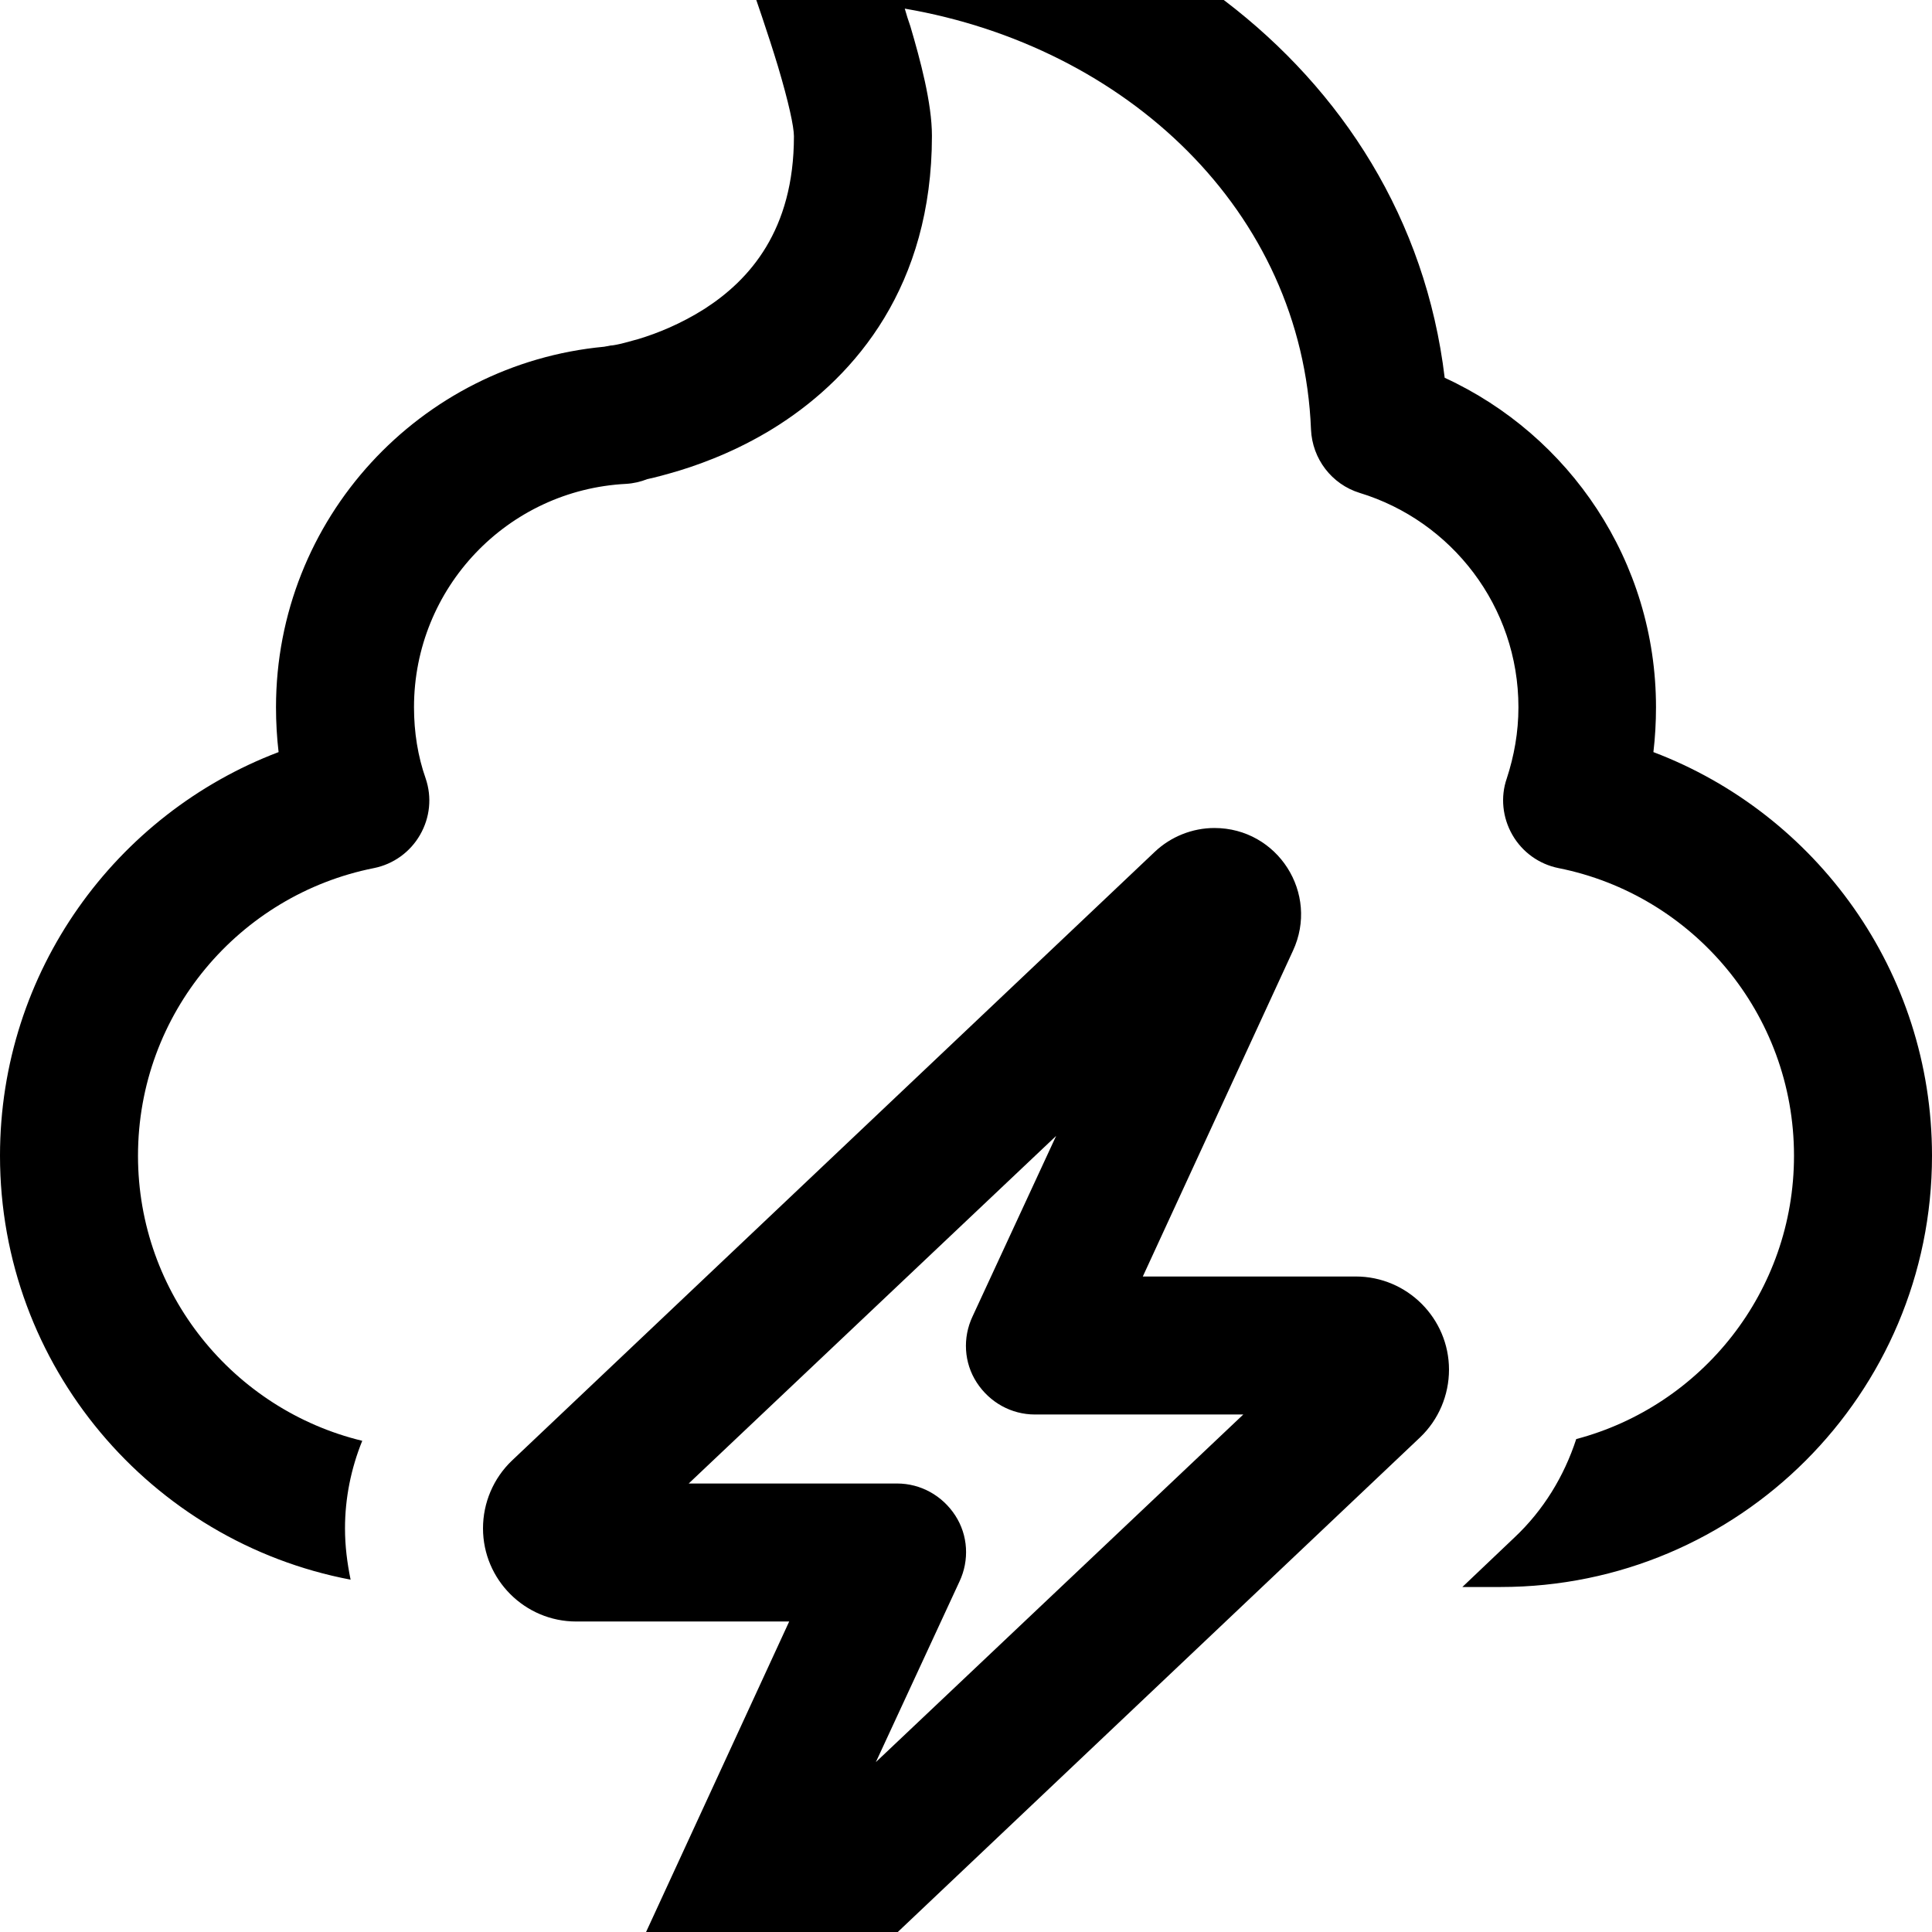
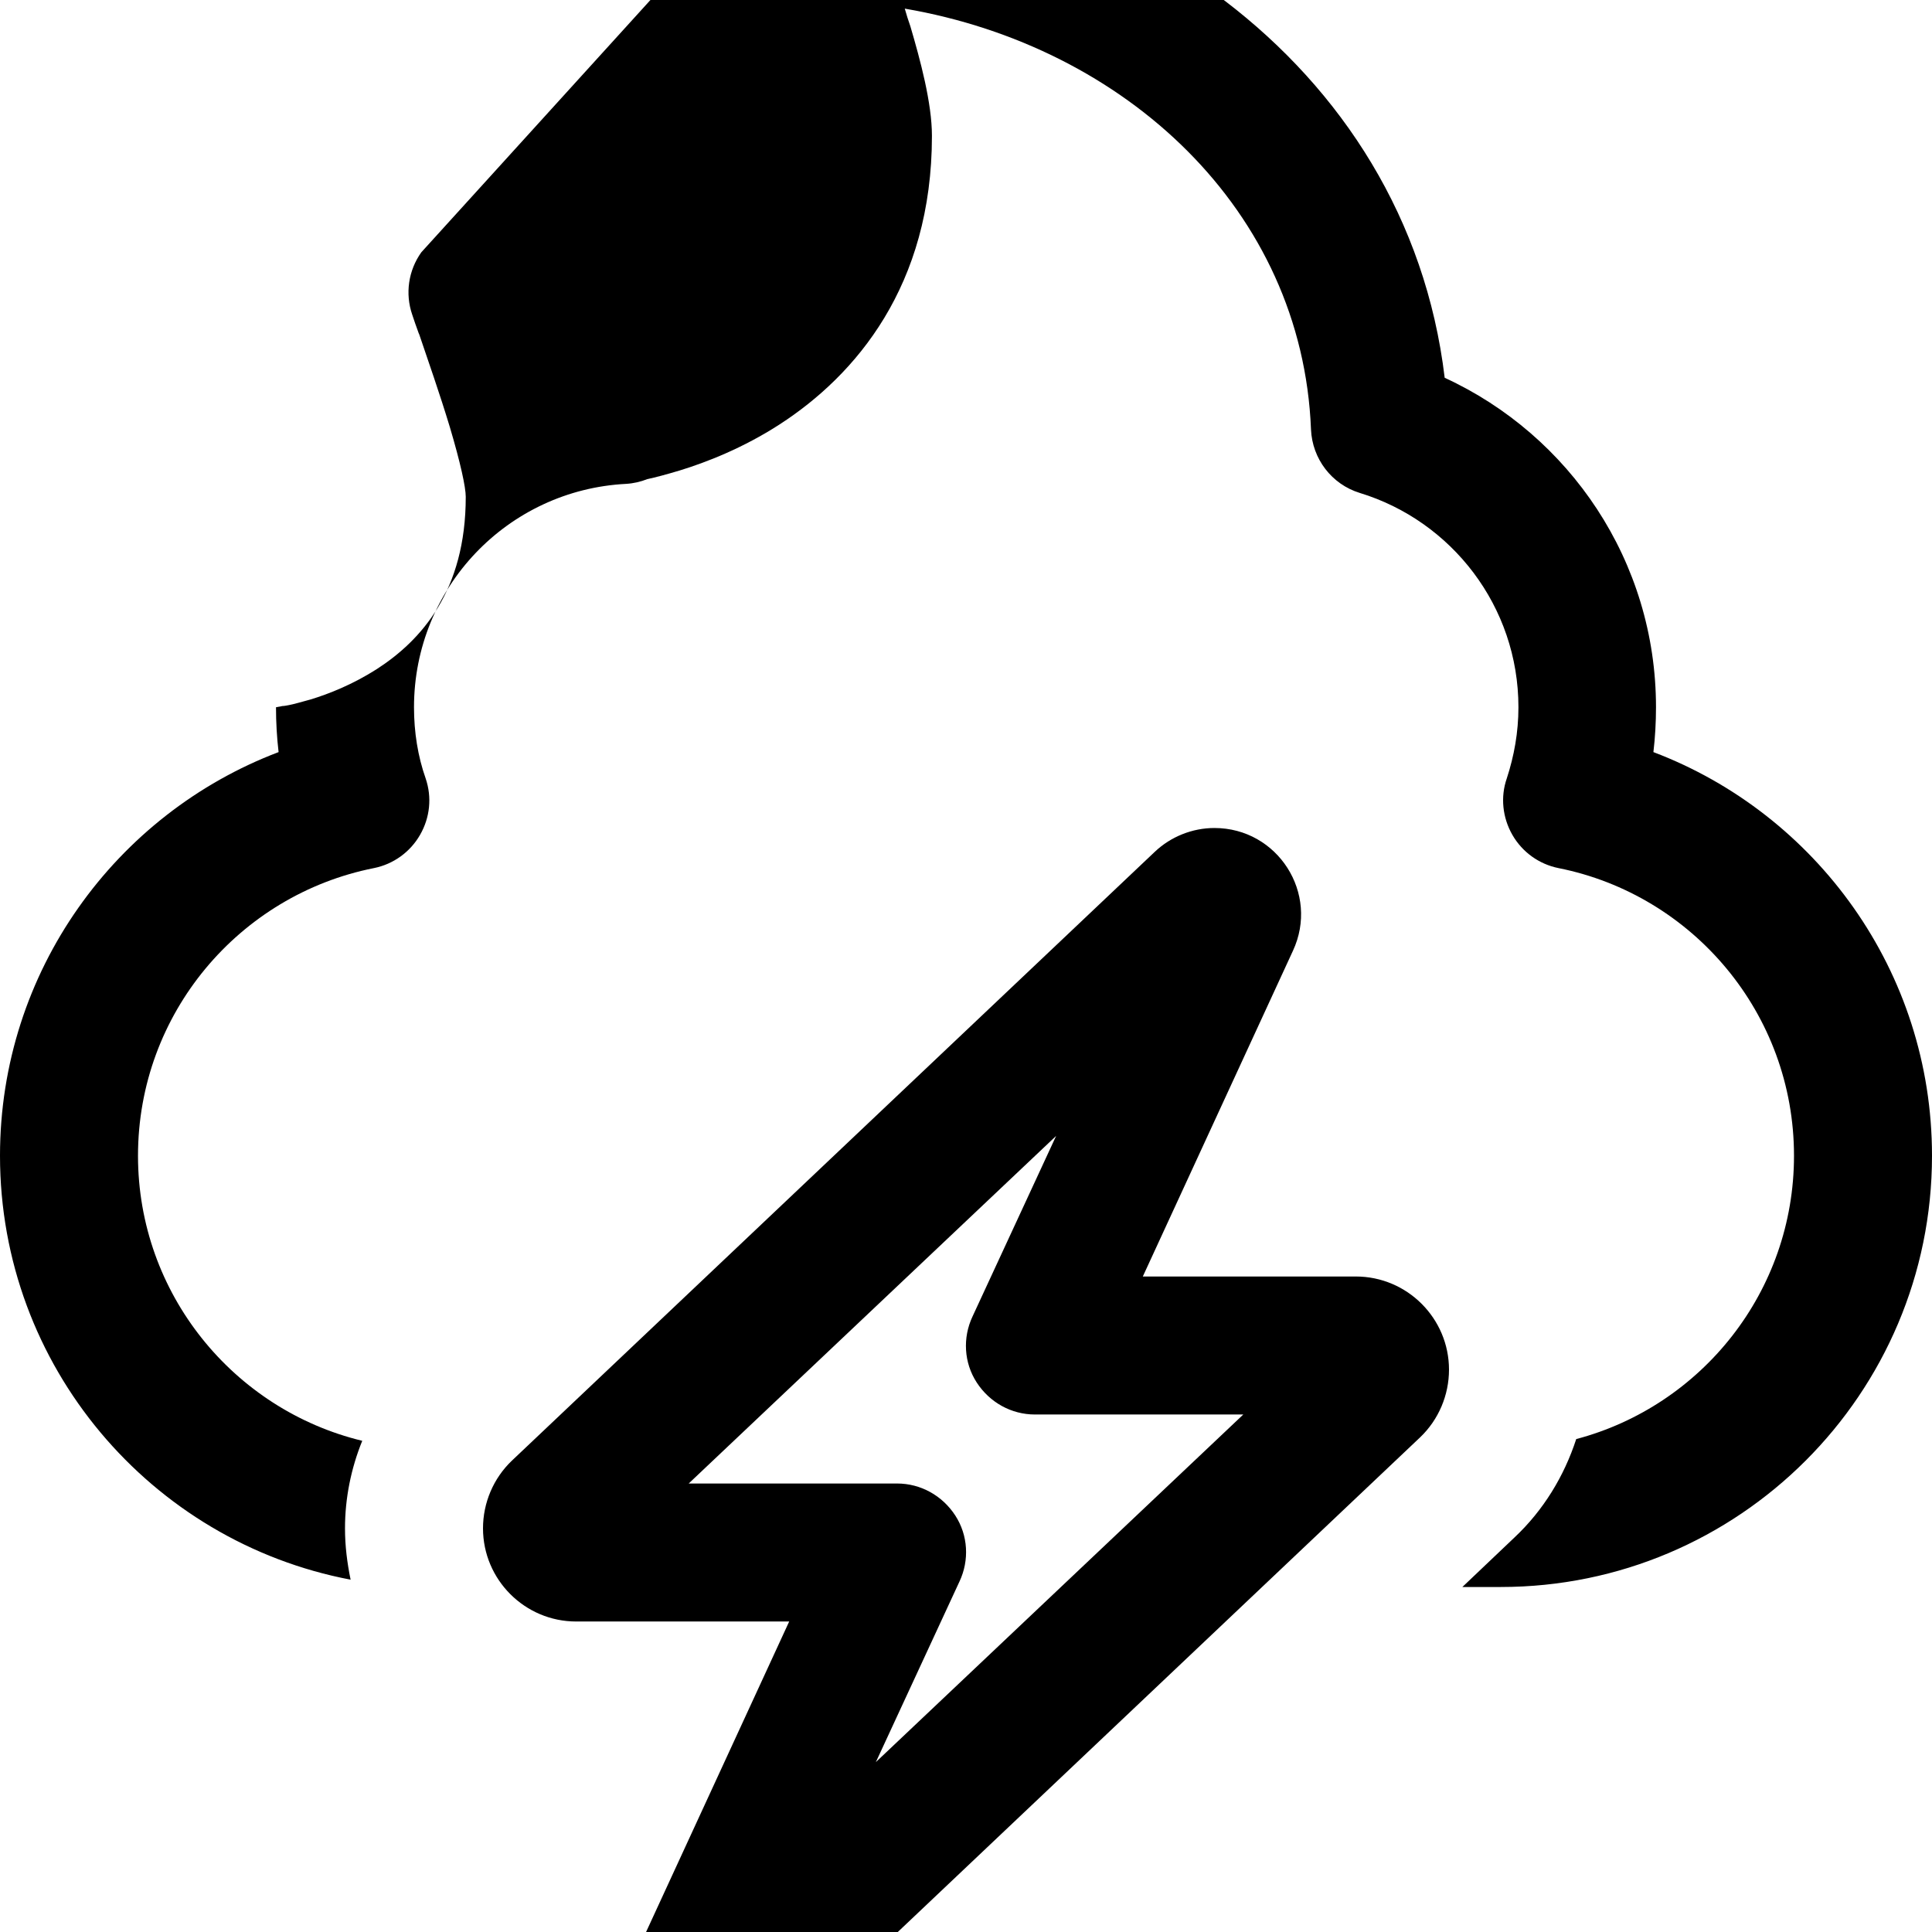
<svg xmlns="http://www.w3.org/2000/svg" viewBox="0 32 448 448" width="32" height="32">
  <svg viewBox="0 0 448 512" width="448" data-manipulated-width="true" height="512" data-manipulated-height="true">
-     <path d="M173.8 6.7c3-4.2 7.9-6.7 13-6.7C257.3 0 326.2 46 335 119.6c28.9 13.3 49 42.5 49 76.4c0 3.5-.2 7-.6 10.4C421.1 220.7 448 257.2 448 300c0 55.2-44.8 100-100 100l-8.9 0 12.1-11.5c6.7-6.3 11.5-14.2 14.3-22.8C394.6 358 416 331.5 416 300c0-33-23.5-60.5-54.6-66.7c-4.5-.9-8.4-3.7-10.7-7.7s-2.8-8.8-1.3-13.1c1.7-5.2 2.7-10.7 2.7-16.5c0-23.4-15.5-43.2-36.8-49.7c-6.5-2-11-7.9-11.3-14.7c-2-50.8-42.9-88.8-94.2-97.6c.4 1.4 .8 2.7 1.3 4.1c2.3 7.8 5 17.8 5 25.4c0 34.8-17.7 55.5-35.3 66.9c-8.5 5.5-17 8.8-23.2 10.7c-3 .9-5.6 1.6-7.5 2c-1.5 .6-3.2 1-4.9 1.1C117.7 145.6 96 168.3 96 196c0 5.8 .9 11.4 2.7 16.5c1.5 4.4 1 9.1-1.3 13.1s-6.2 6.8-10.7 7.7C55.5 239.5 32 267 32 300c0 32 22.2 58.9 52 66.1c-2.6 6.4-4 13.3-4 20.3c0 4.1 .5 8 1.3 11.9C35 389.5 0 348.8 0 300c0-42.8 26.9-79.3 64.6-93.6c-.4-3.4-.6-6.9-.6-10.4c0-43.7 33.4-79.6 76.1-83.6c.5-.1 1.1-.2 1.6-.3l.2 0c.2 0 .6-.1 1.2-.2c1.1-.2 2.8-.7 5-1.3c4.3-1.3 9.8-3.5 15.3-7c10.4-6.7 20.7-18.2 20.7-40c0-2.2-1.2-7.8-3.7-16.2c-2.3-7.6-5.1-15.6-7.1-21.5l-.1-.2s0 0 0 0c0 0 0 0 0 0c-.6-1.6-1.1-3.1-1.5-4.3c-1.7-4.9-.9-10.3 2.1-14.5zM159.7 376l48.3 0c5.5 0 10.5 2.8 13.5 7.4s3.3 10.4 1 15.3l-19.4 41.9L288.3 360 240 360c-5.5 0-10.5-2.8-13.5-7.4s-3.3-10.4-1-15.3l19.4-41.9L159.7 376zm20.5 130.5c-3.7 3.5-8.7 5.5-13.8 5.5c-14.7 0-24.4-15.2-18.2-28.5L183 408l-49.4 0c-11.9 0-21.6-9.7-21.6-21.6c0-5.9 2.4-11.6 6.7-15.7L267.8 229.5c3.7-3.5 8.7-5.5 13.8-5.5c14.7 0 24.4 15.2 18.2 28.5L265 328l49.4 0c11.9 0 21.6 9.7 21.6 21.6c0 5.9-2.4 11.6-6.7 15.7L180.2 506.5z" />
+     <path d="M173.8 6.7c3-4.2 7.9-6.7 13-6.7C257.3 0 326.2 46 335 119.6c28.9 13.3 49 42.5 49 76.4c0 3.5-.2 7-.6 10.4C421.1 220.7 448 257.2 448 300c0 55.2-44.8 100-100 100l-8.9 0 12.1-11.5c6.7-6.3 11.5-14.2 14.3-22.8C394.6 358 416 331.5 416 300c0-33-23.5-60.5-54.6-66.7c-4.5-.9-8.4-3.7-10.7-7.7s-2.8-8.8-1.3-13.1c1.7-5.2 2.7-10.7 2.7-16.5c0-23.4-15.5-43.2-36.8-49.7c-6.5-2-11-7.9-11.3-14.7c-2-50.8-42.9-88.8-94.2-97.6c.4 1.4 .8 2.7 1.3 4.1c2.3 7.8 5 17.8 5 25.4c0 34.8-17.7 55.5-35.3 66.9c-8.5 5.5-17 8.8-23.2 10.7c-3 .9-5.6 1.6-7.5 2c-1.5 .6-3.2 1-4.9 1.1C117.7 145.6 96 168.3 96 196c0 5.8 .9 11.4 2.7 16.5c1.5 4.4 1 9.1-1.3 13.1s-6.2 6.8-10.7 7.7C55.5 239.5 32 267 32 300c0 32 22.2 58.9 52 66.1c-2.6 6.4-4 13.3-4 20.3c0 4.1 .5 8 1.3 11.9C35 389.5 0 348.8 0 300c0-42.8 26.9-79.3 64.6-93.6c-.4-3.4-.6-6.9-.6-10.4c.5-.1 1.1-.2 1.6-.3l.2 0c.2 0 .6-.1 1.2-.2c1.1-.2 2.8-.7 5-1.3c4.3-1.3 9.8-3.5 15.3-7c10.4-6.7 20.7-18.2 20.7-40c0-2.2-1.2-7.8-3.7-16.2c-2.3-7.6-5.1-15.6-7.1-21.5l-.1-.2s0 0 0 0c0 0 0 0 0 0c-.6-1.6-1.1-3.1-1.5-4.3c-1.7-4.9-.9-10.3 2.1-14.5zM159.7 376l48.3 0c5.5 0 10.5 2.8 13.5 7.4s3.3 10.4 1 15.3l-19.4 41.9L288.3 360 240 360c-5.5 0-10.5-2.8-13.5-7.4s-3.3-10.4-1-15.3l19.4-41.9L159.7 376zm20.5 130.5c-3.7 3.5-8.7 5.5-13.8 5.5c-14.7 0-24.4-15.2-18.2-28.5L183 408l-49.4 0c-11.9 0-21.6-9.7-21.6-21.6c0-5.9 2.4-11.6 6.7-15.7L267.8 229.5c3.7-3.5 8.7-5.5 13.8-5.5c14.7 0 24.4 15.2 18.2 28.5L265 328l49.4 0c11.9 0 21.6 9.7 21.6 21.6c0 5.9-2.4 11.6-6.7 15.7L180.2 506.5z" />
  </svg>
</svg>